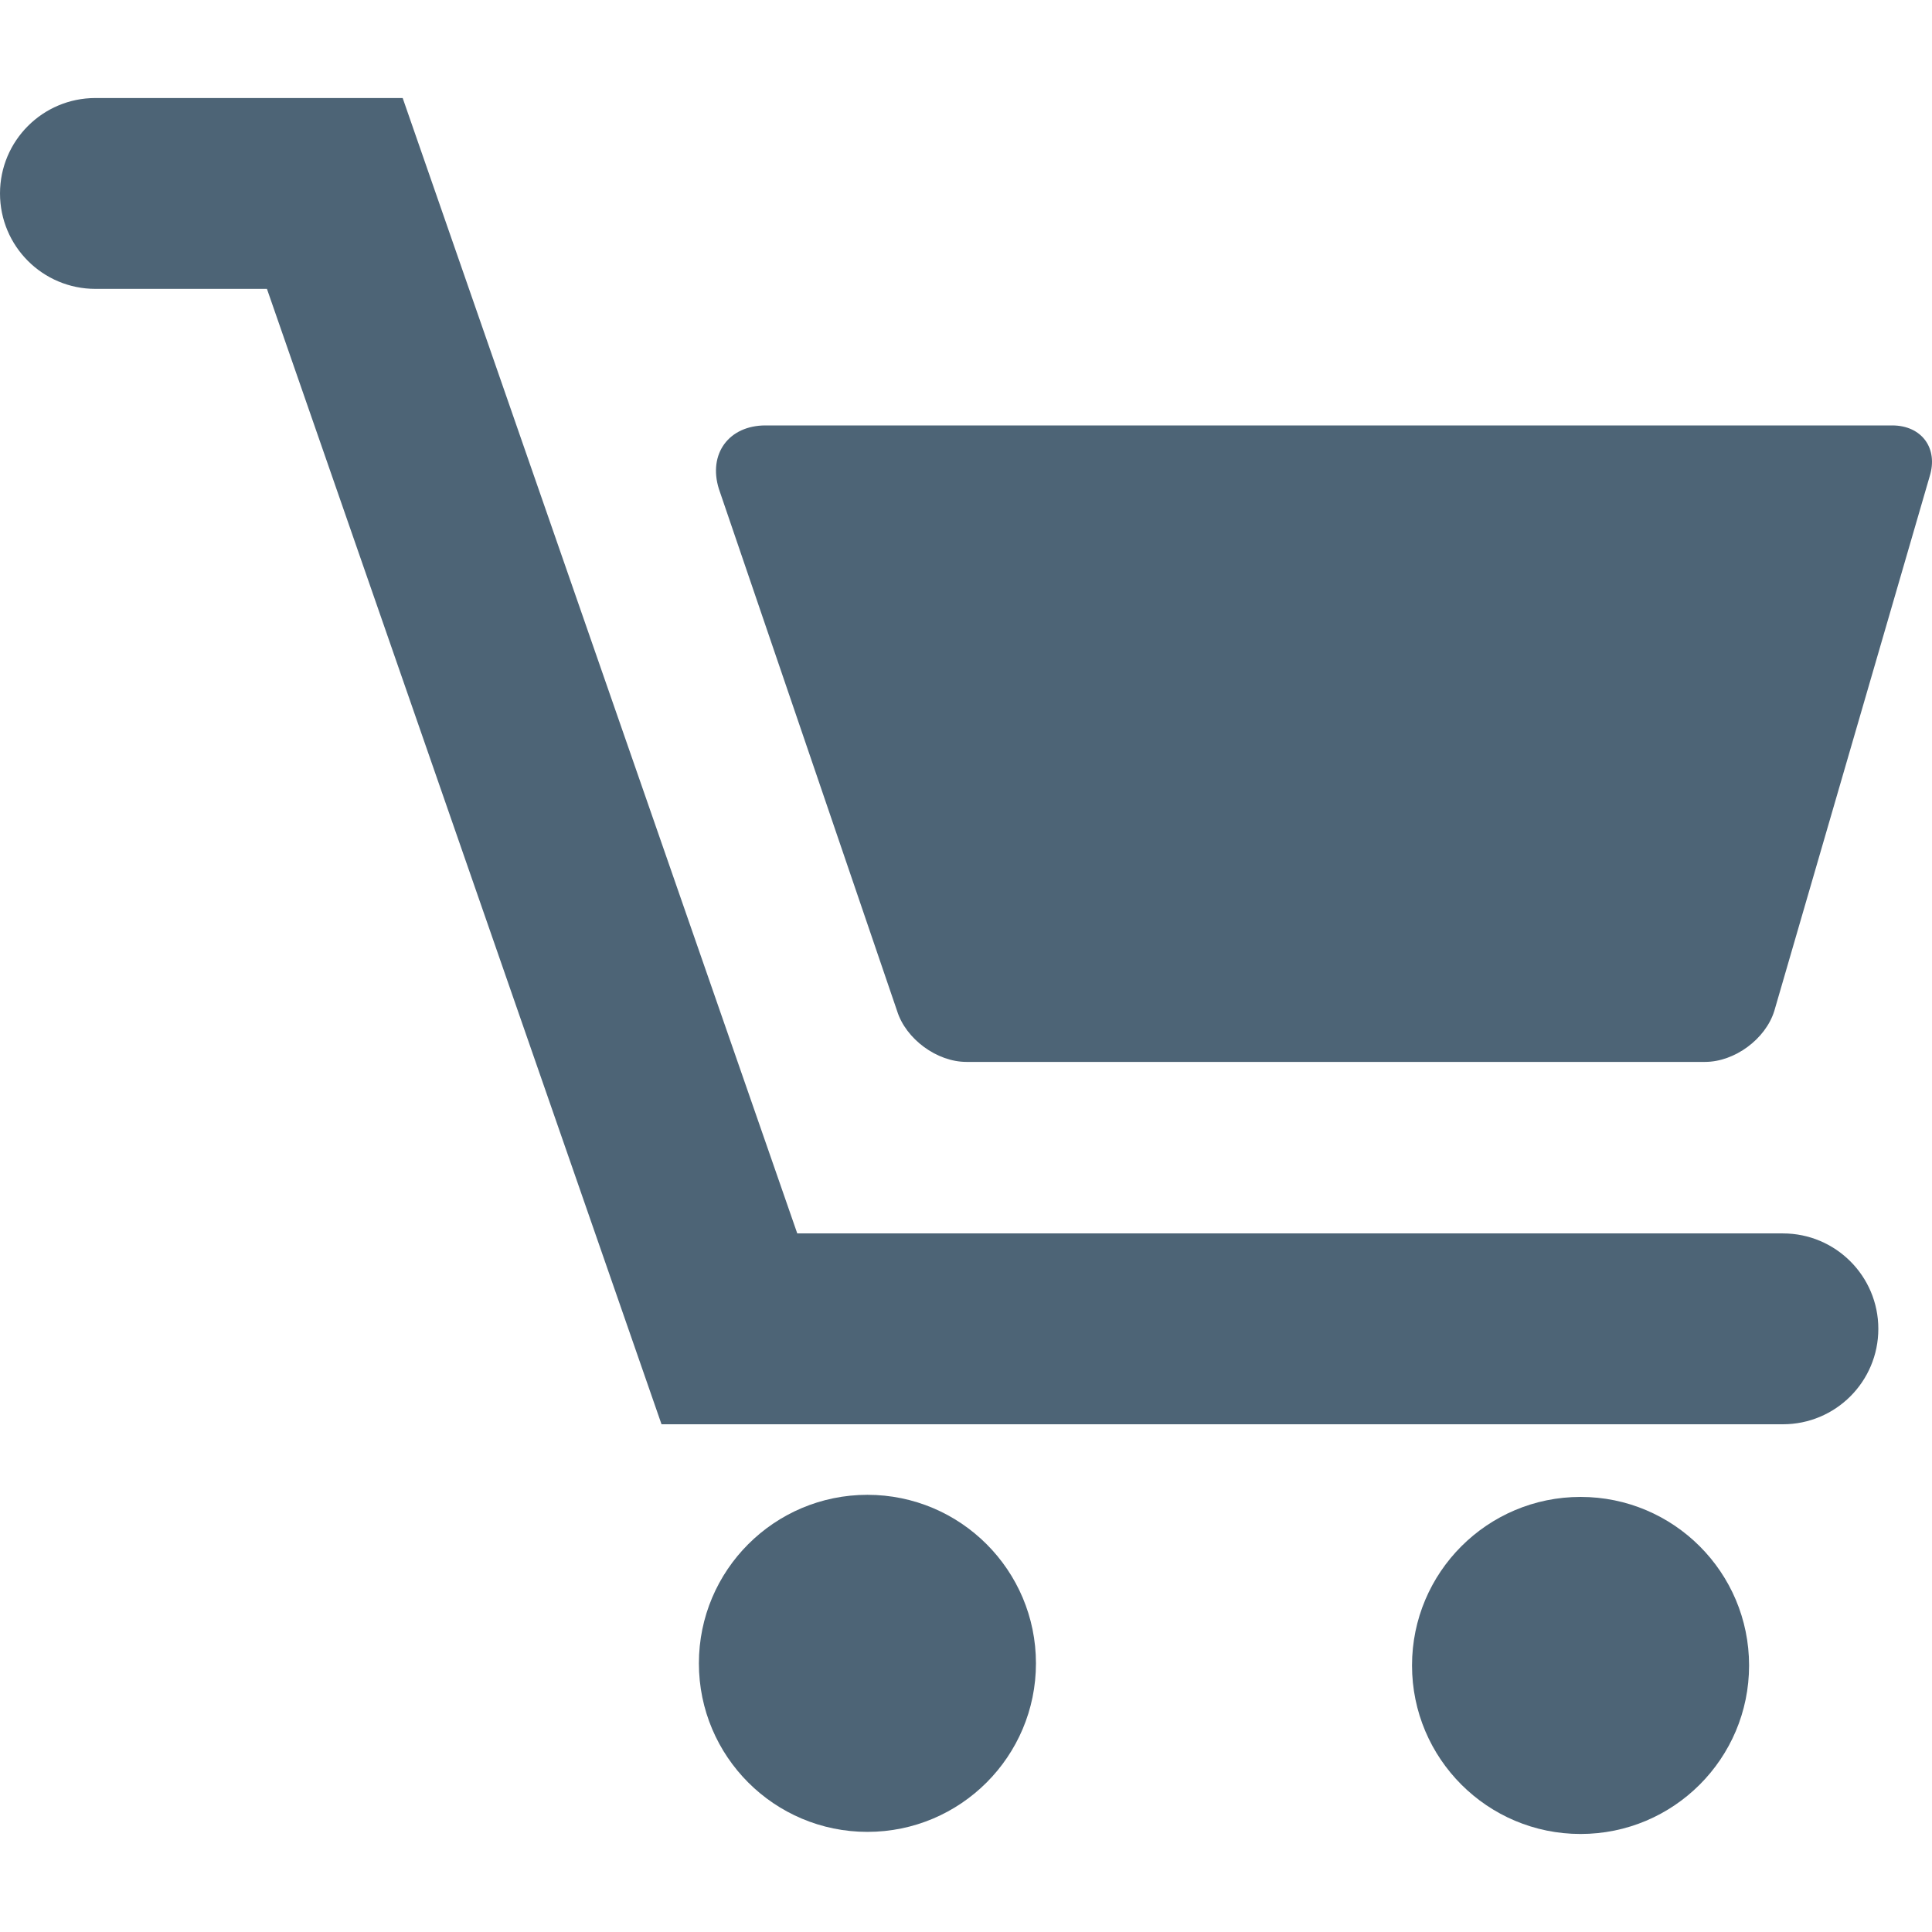
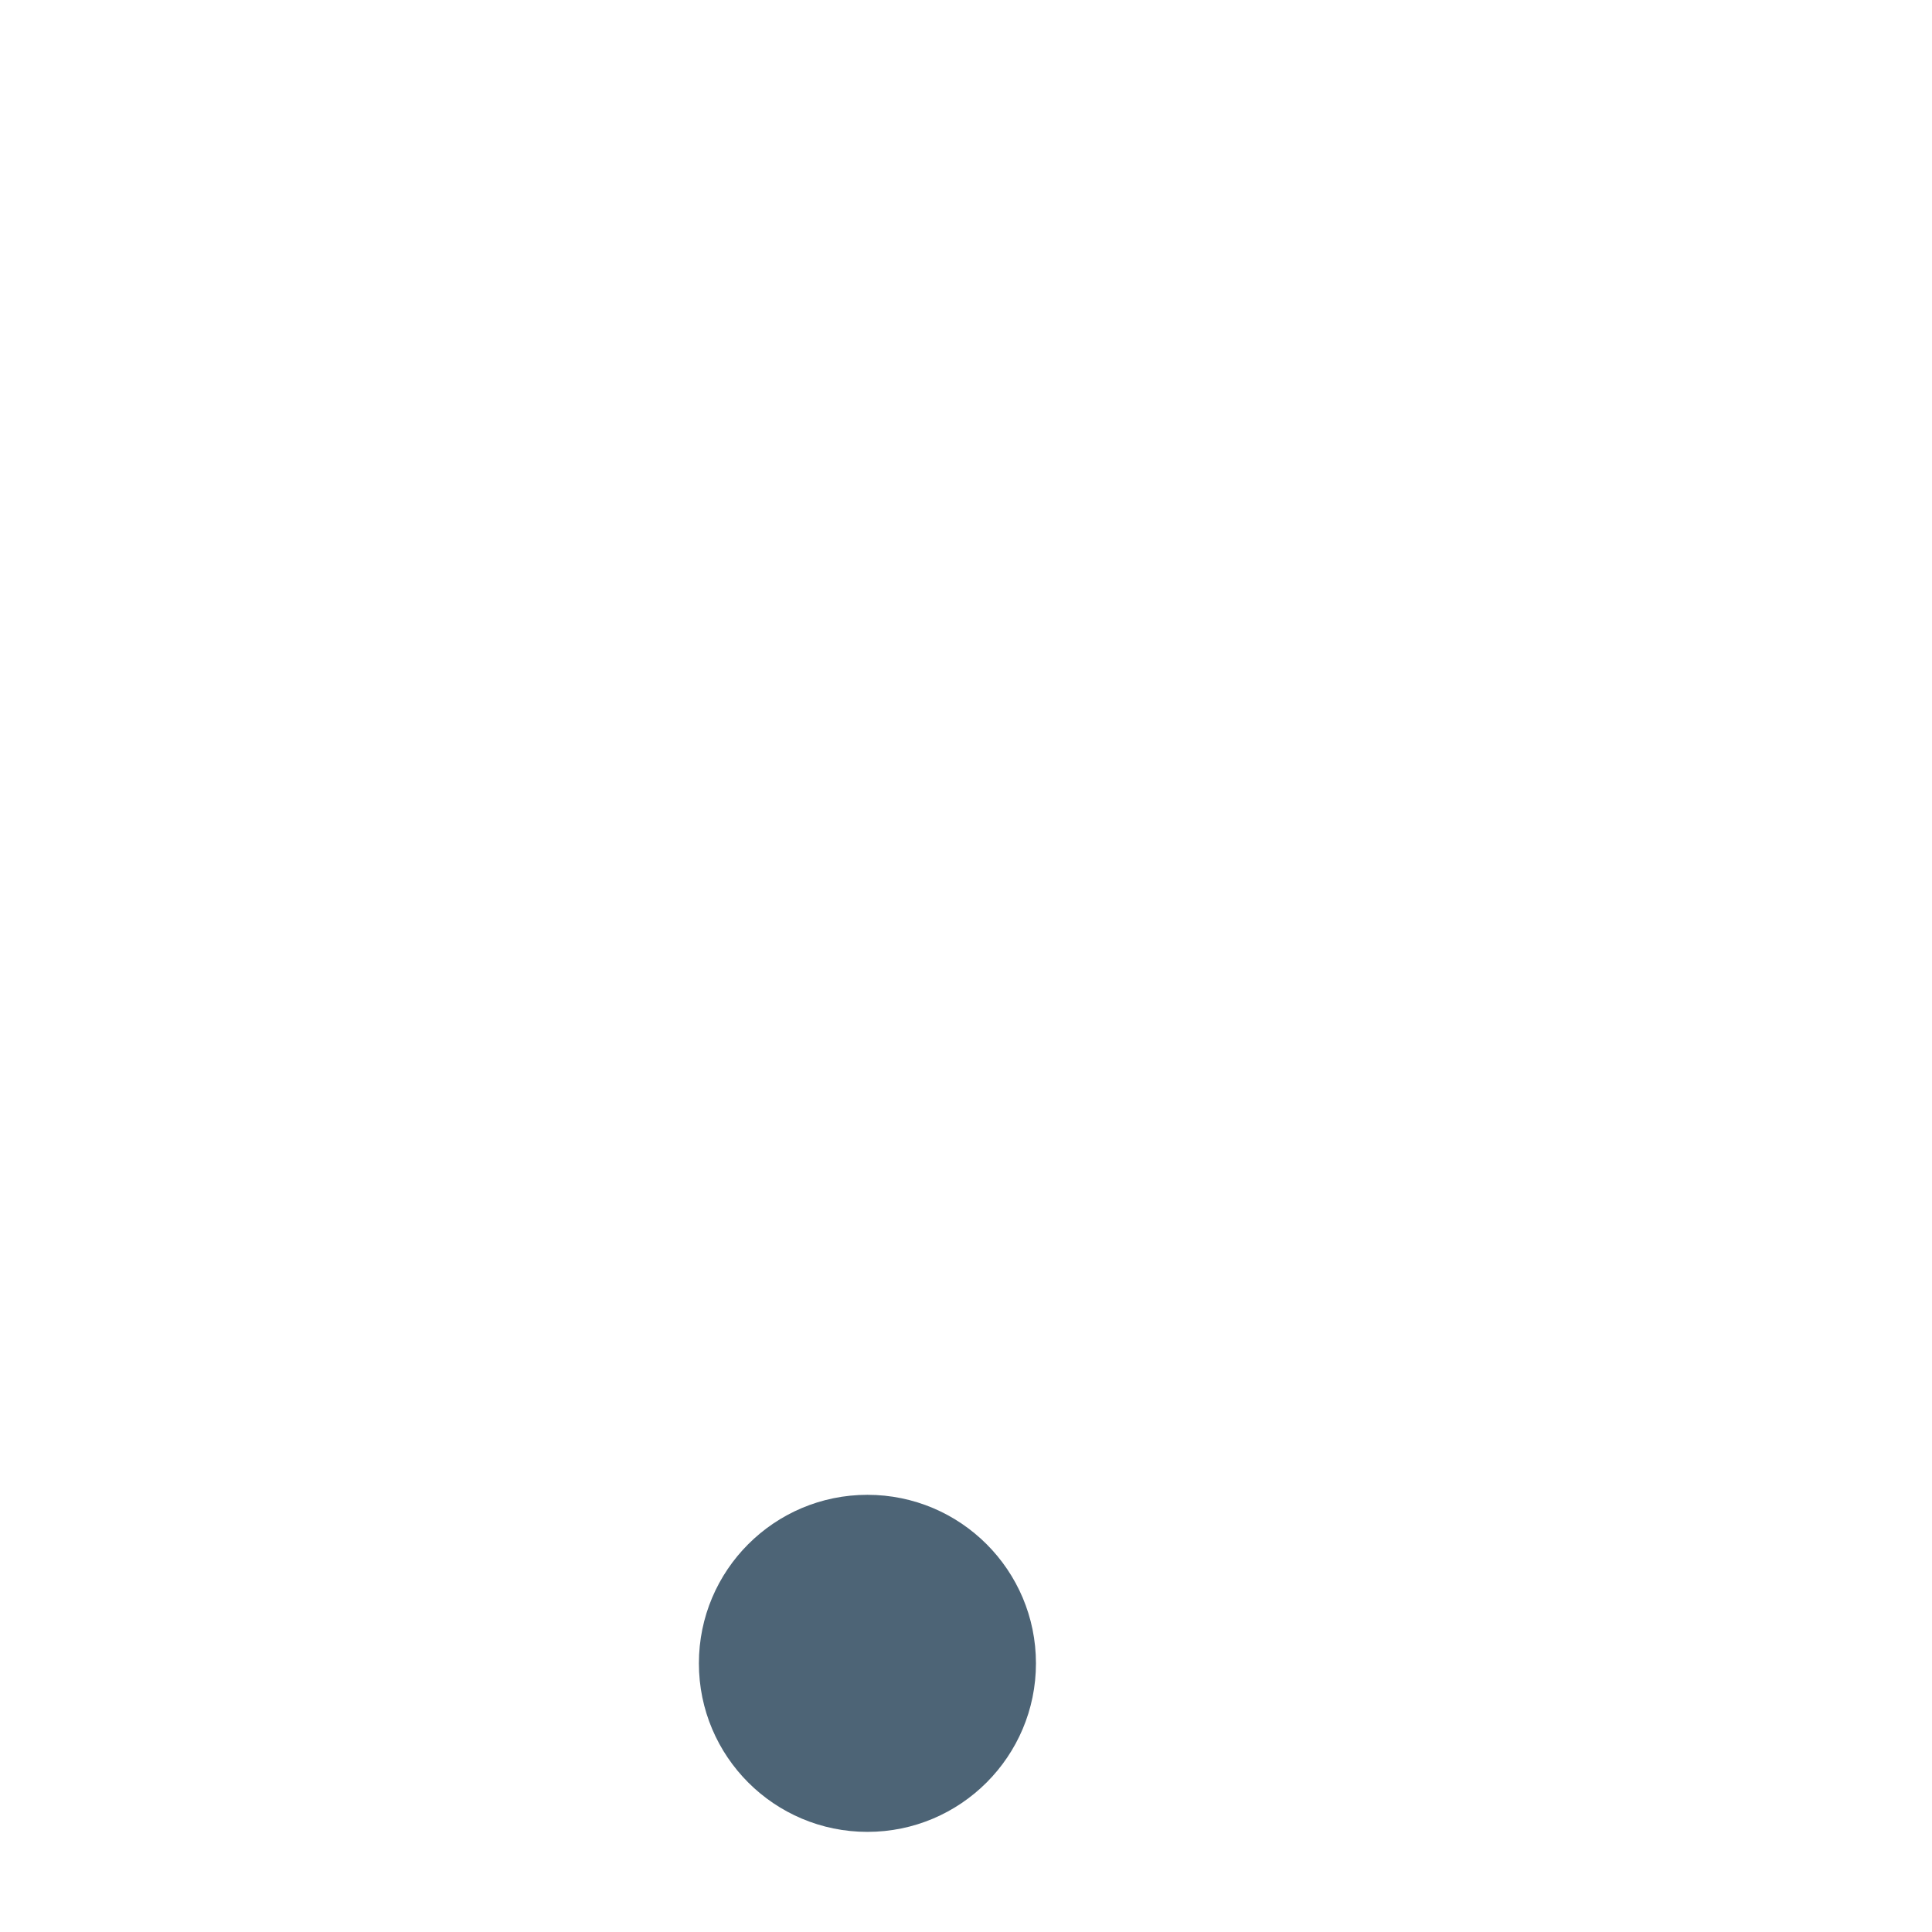
<svg xmlns="http://www.w3.org/2000/svg" enable-background="new 0 0 50.613 50.613" height="512" viewBox="0 0 50.613 50.613" width="512">
  <style>circle, path { fill: #4d6476; }</style>
  <g>
    <g>
      <g>
-         <path d="m49.569 11.145h-29.514c-.961 0-1.508.743-1.223 1.661l4.669 13.677c.23.738 1.044 1.336 1.817 1.336h19.35c.773 0 1.586-.598 1.814-1.336l4.069-14c.232-.739-.207-1.338-.982-1.338z" />
        <circle cx="22.724" cy="43.575" r="4.415" />
-         <circle cx="41.406" cy="43.63" r="4.415" />
-         <path d="m46.707 32.312h-25.821l-10.337-29.744h-8.049c-1.381 0-2.5 1.119-2.5 2.5s1.119 2.5 2.5 2.5h4.493l10.337 29.744h29.377c1.381 0 2.5-1.119 2.5-2.5s-1.119-2.5-2.5-2.5z" />
      </g>
    </g>
  </g>
</svg>